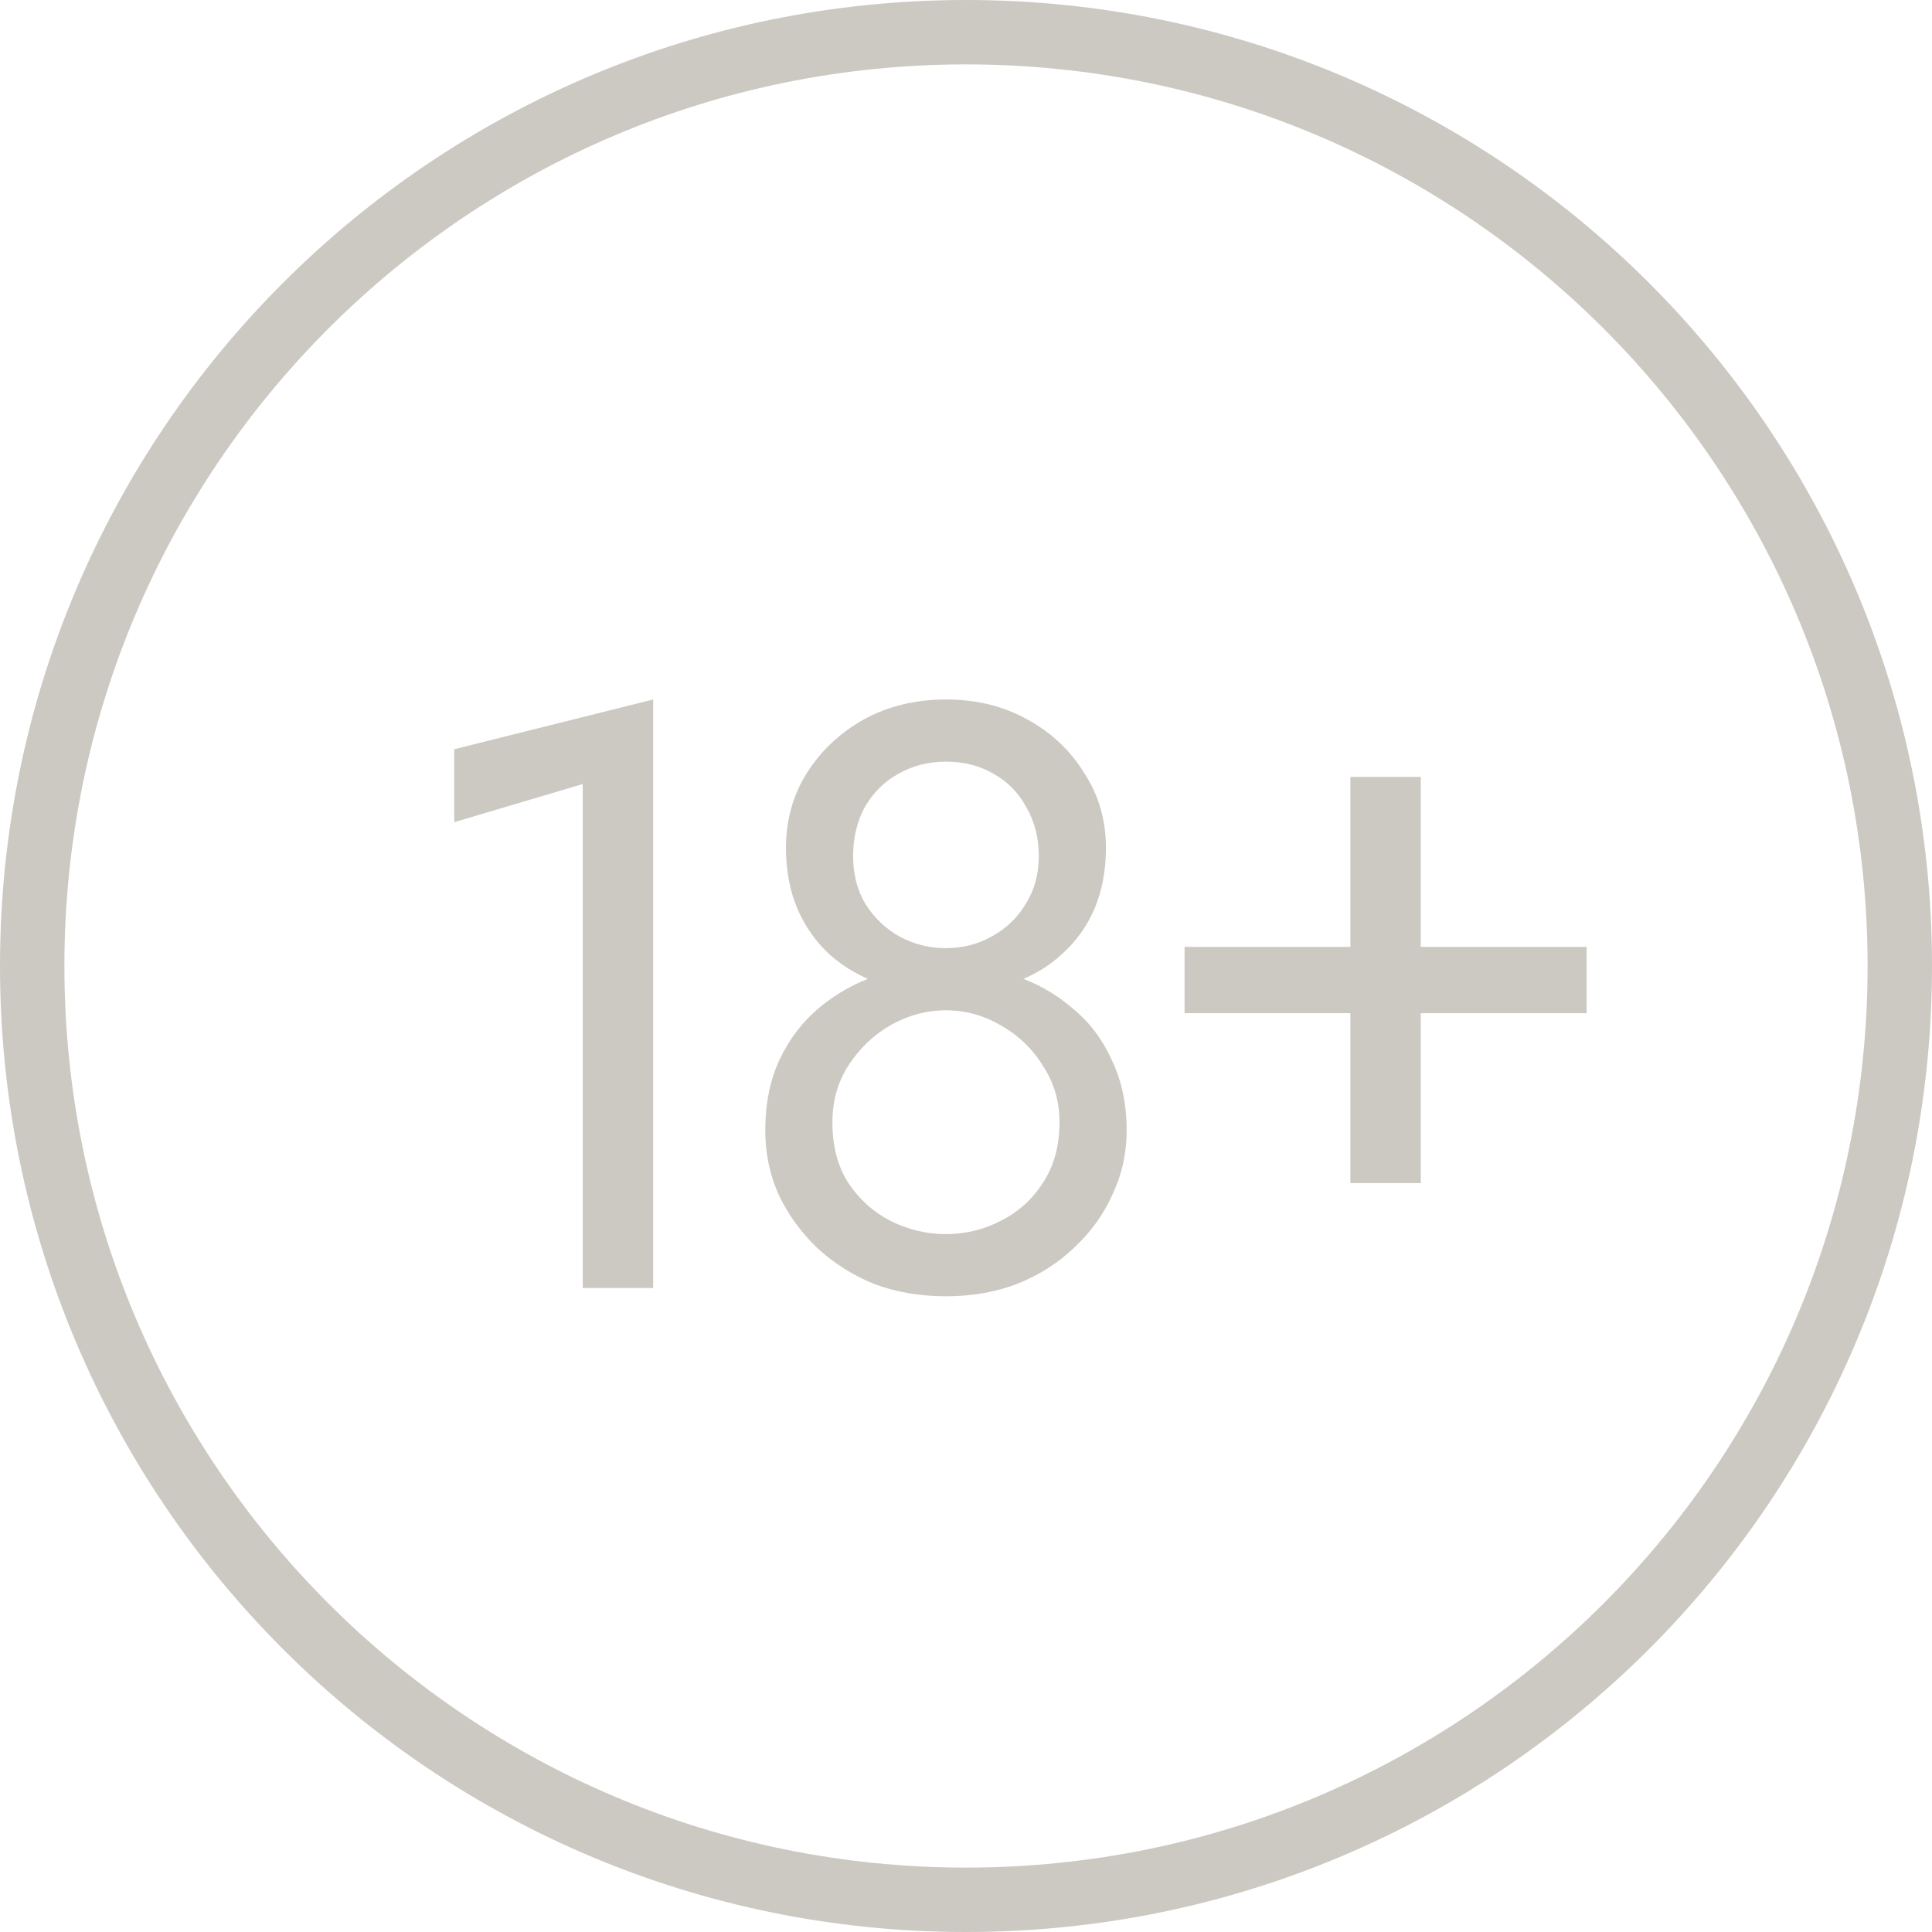
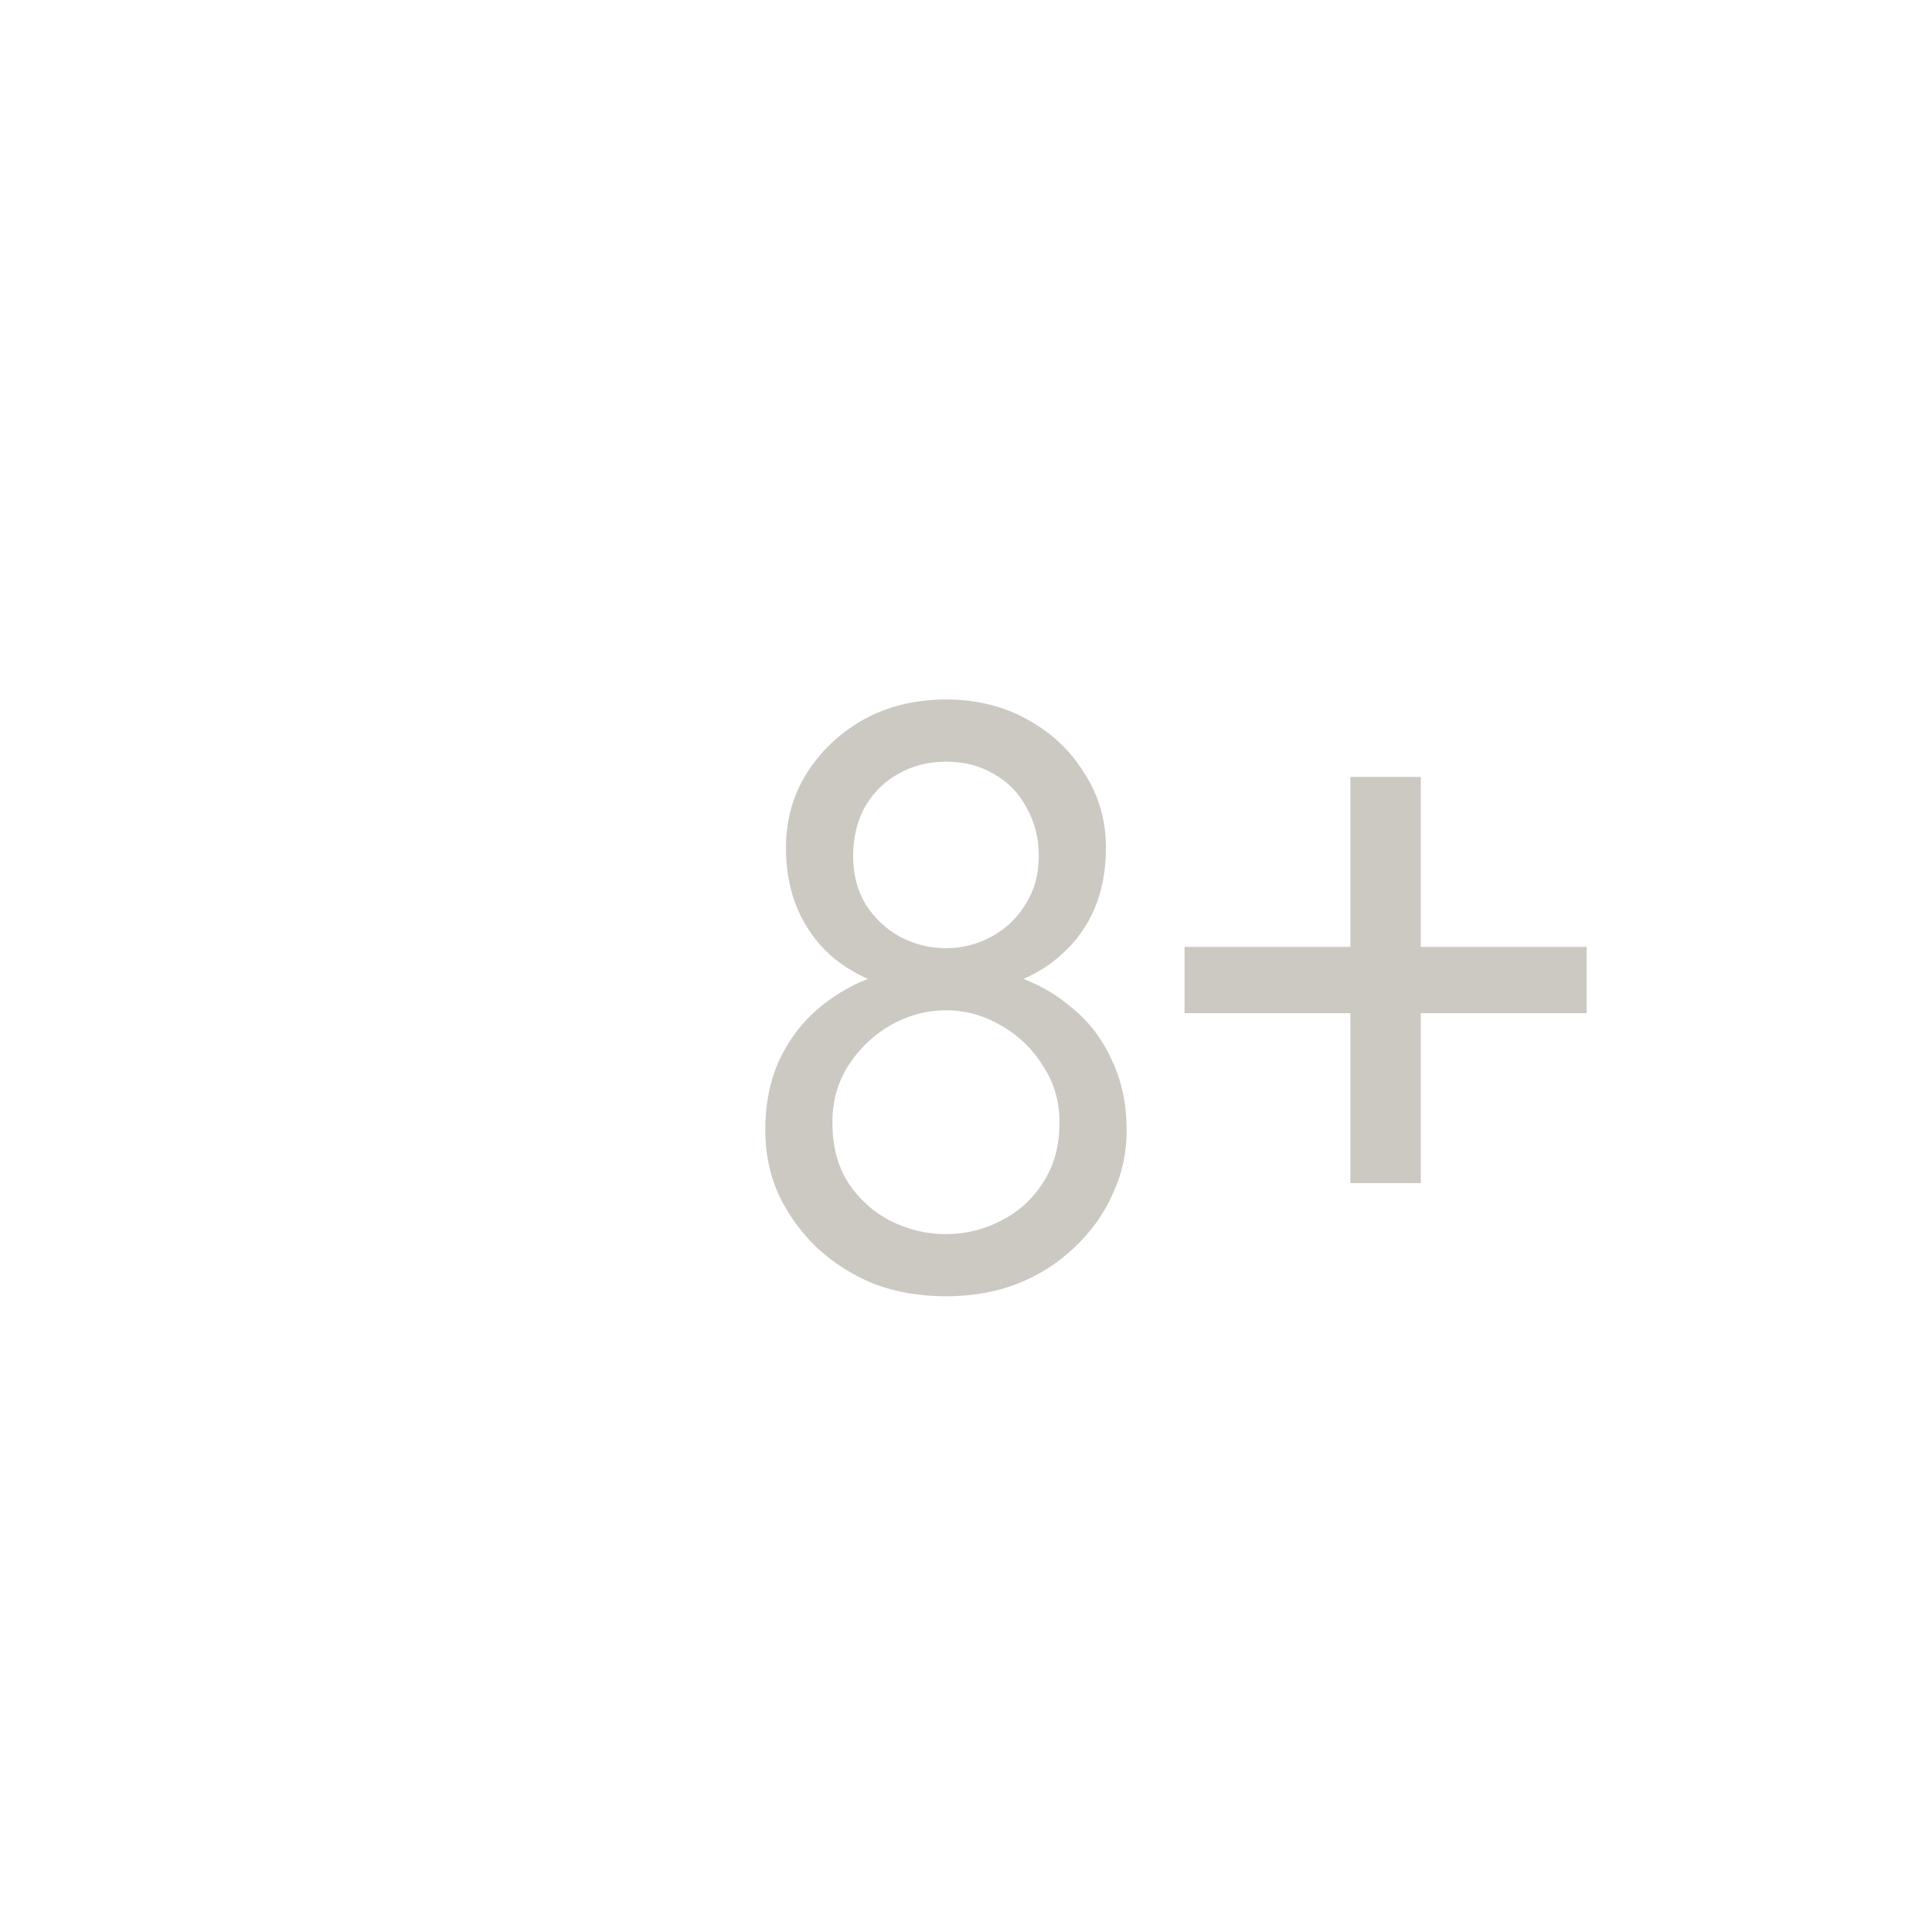
<svg xmlns="http://www.w3.org/2000/svg" width="60" height="60" viewBox="0 0 60 60" fill="none">
  <g clip-path="url(#clip0_492_318)">
-     <path d="M30 1C46.016 1 59 13.984 59 30C59 46.016 46.016 59 30 59C13.984 59 1 46.016 1 30C1 13.984 13.984 1 30 1Z" stroke="#CCC9C2" stroke-width="2" />
    <path d="M36.788 31.465V29.406H49.273V31.465H36.788ZM41.937 24.129H44.124V36.742H41.937V24.129Z" fill="#CCC9C2" />
    <path d="M24.409 26.331C24.409 25.473 24.624 24.701 25.053 24.014C25.499 23.311 26.091 22.753 26.829 22.341C27.584 21.929 28.433 21.723 29.377 21.723C30.321 21.723 31.162 21.929 31.9 22.341C32.655 22.753 33.247 23.311 33.676 24.014C34.123 24.701 34.346 25.473 34.346 26.331C34.346 27.035 34.225 27.669 33.985 28.236C33.745 28.785 33.402 29.257 32.956 29.652C32.526 30.046 32.003 30.347 31.385 30.553C30.785 30.759 30.115 30.861 29.377 30.861C28.639 30.861 27.962 30.759 27.344 30.553C26.743 30.347 26.22 30.046 25.773 29.652C25.345 29.257 25.01 28.785 24.77 28.236C24.529 27.669 24.409 27.035 24.409 26.331ZM26.494 26.588C26.494 27.155 26.623 27.652 26.88 28.081C27.155 28.51 27.507 28.845 27.936 29.085C28.382 29.326 28.863 29.446 29.377 29.446C29.892 29.446 30.364 29.326 30.793 29.085C31.239 28.845 31.591 28.51 31.849 28.081C32.123 27.652 32.261 27.155 32.261 26.588C32.261 26.022 32.132 25.516 31.874 25.07C31.634 24.623 31.299 24.28 30.87 24.04C30.441 23.782 29.944 23.654 29.377 23.654C28.828 23.654 28.331 23.782 27.884 24.04C27.455 24.28 27.112 24.623 26.855 25.07C26.614 25.516 26.494 26.022 26.494 26.588ZM23.766 35.109C23.766 34.285 23.912 33.556 24.203 32.921C24.512 32.269 24.924 31.728 25.439 31.299C25.971 30.853 26.572 30.518 27.241 30.295C27.927 30.072 28.639 29.961 29.377 29.961C30.115 29.961 30.819 30.072 31.488 30.295C32.175 30.518 32.775 30.853 33.29 31.299C33.822 31.728 34.234 32.269 34.526 32.921C34.835 33.556 34.989 34.285 34.989 35.109C34.989 35.813 34.843 36.473 34.551 37.091C34.277 37.709 33.882 38.258 33.367 38.739C32.87 39.219 32.278 39.597 31.591 39.871C30.922 40.129 30.184 40.257 29.377 40.257C28.571 40.257 27.824 40.129 27.138 39.871C26.468 39.597 25.877 39.219 25.362 38.739C24.864 38.258 24.469 37.709 24.177 37.091C23.903 36.473 23.766 35.813 23.766 35.109ZM25.851 34.852C25.851 35.59 26.014 36.216 26.34 36.731C26.683 37.245 27.121 37.64 27.653 37.915C28.202 38.189 28.777 38.327 29.377 38.327C29.978 38.327 30.544 38.189 31.076 37.915C31.625 37.64 32.063 37.245 32.389 36.731C32.732 36.216 32.904 35.59 32.904 34.852C32.904 34.199 32.732 33.616 32.389 33.101C32.063 32.569 31.625 32.149 31.076 31.84C30.544 31.531 29.978 31.376 29.377 31.376C28.777 31.376 28.202 31.531 27.653 31.84C27.121 32.149 26.683 32.569 26.34 33.101C26.014 33.616 25.851 34.199 25.851 34.852Z" fill="#CCC9C2" />
-     <path d="M14.107 25.533V23.268L20.285 21.723V40H18.097V24.349L14.107 25.533Z" fill="#CCC9C2" />
  </g>
  <defs>
    <clipPath id="clip0_492_318">
      <rect width="60" height="60" fill="white" />
    </clipPath>
  </defs>
</svg>